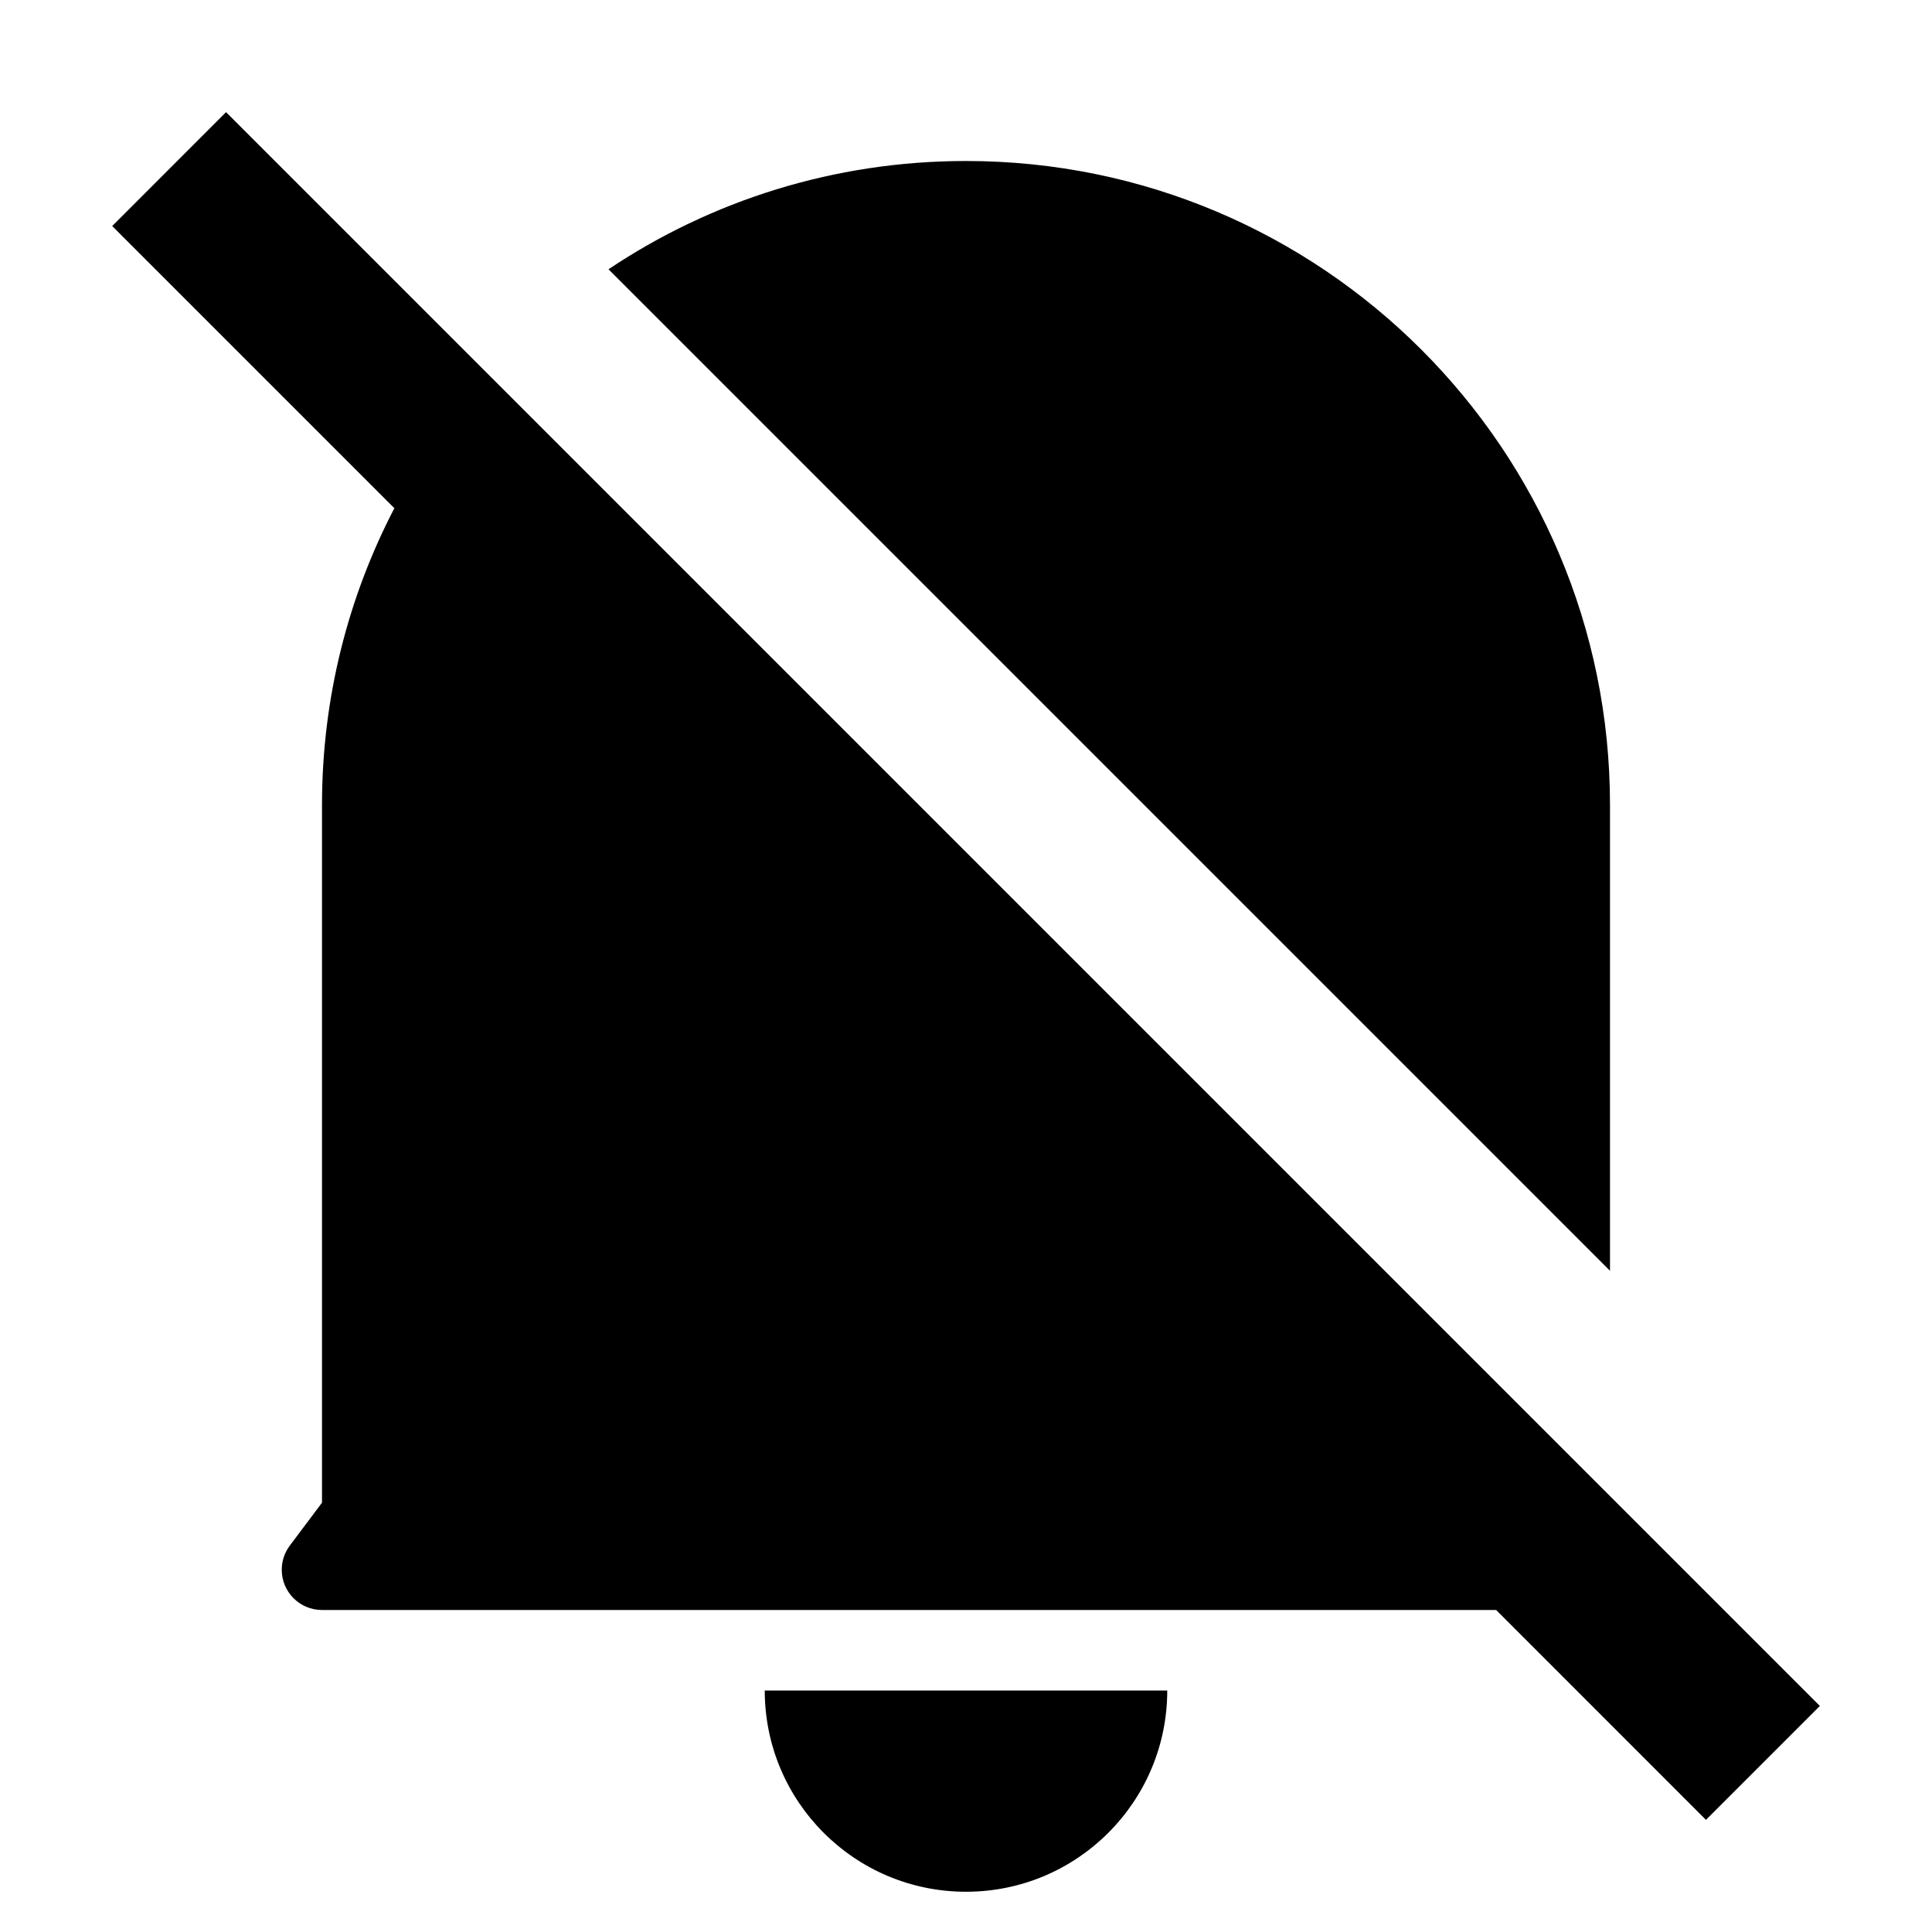
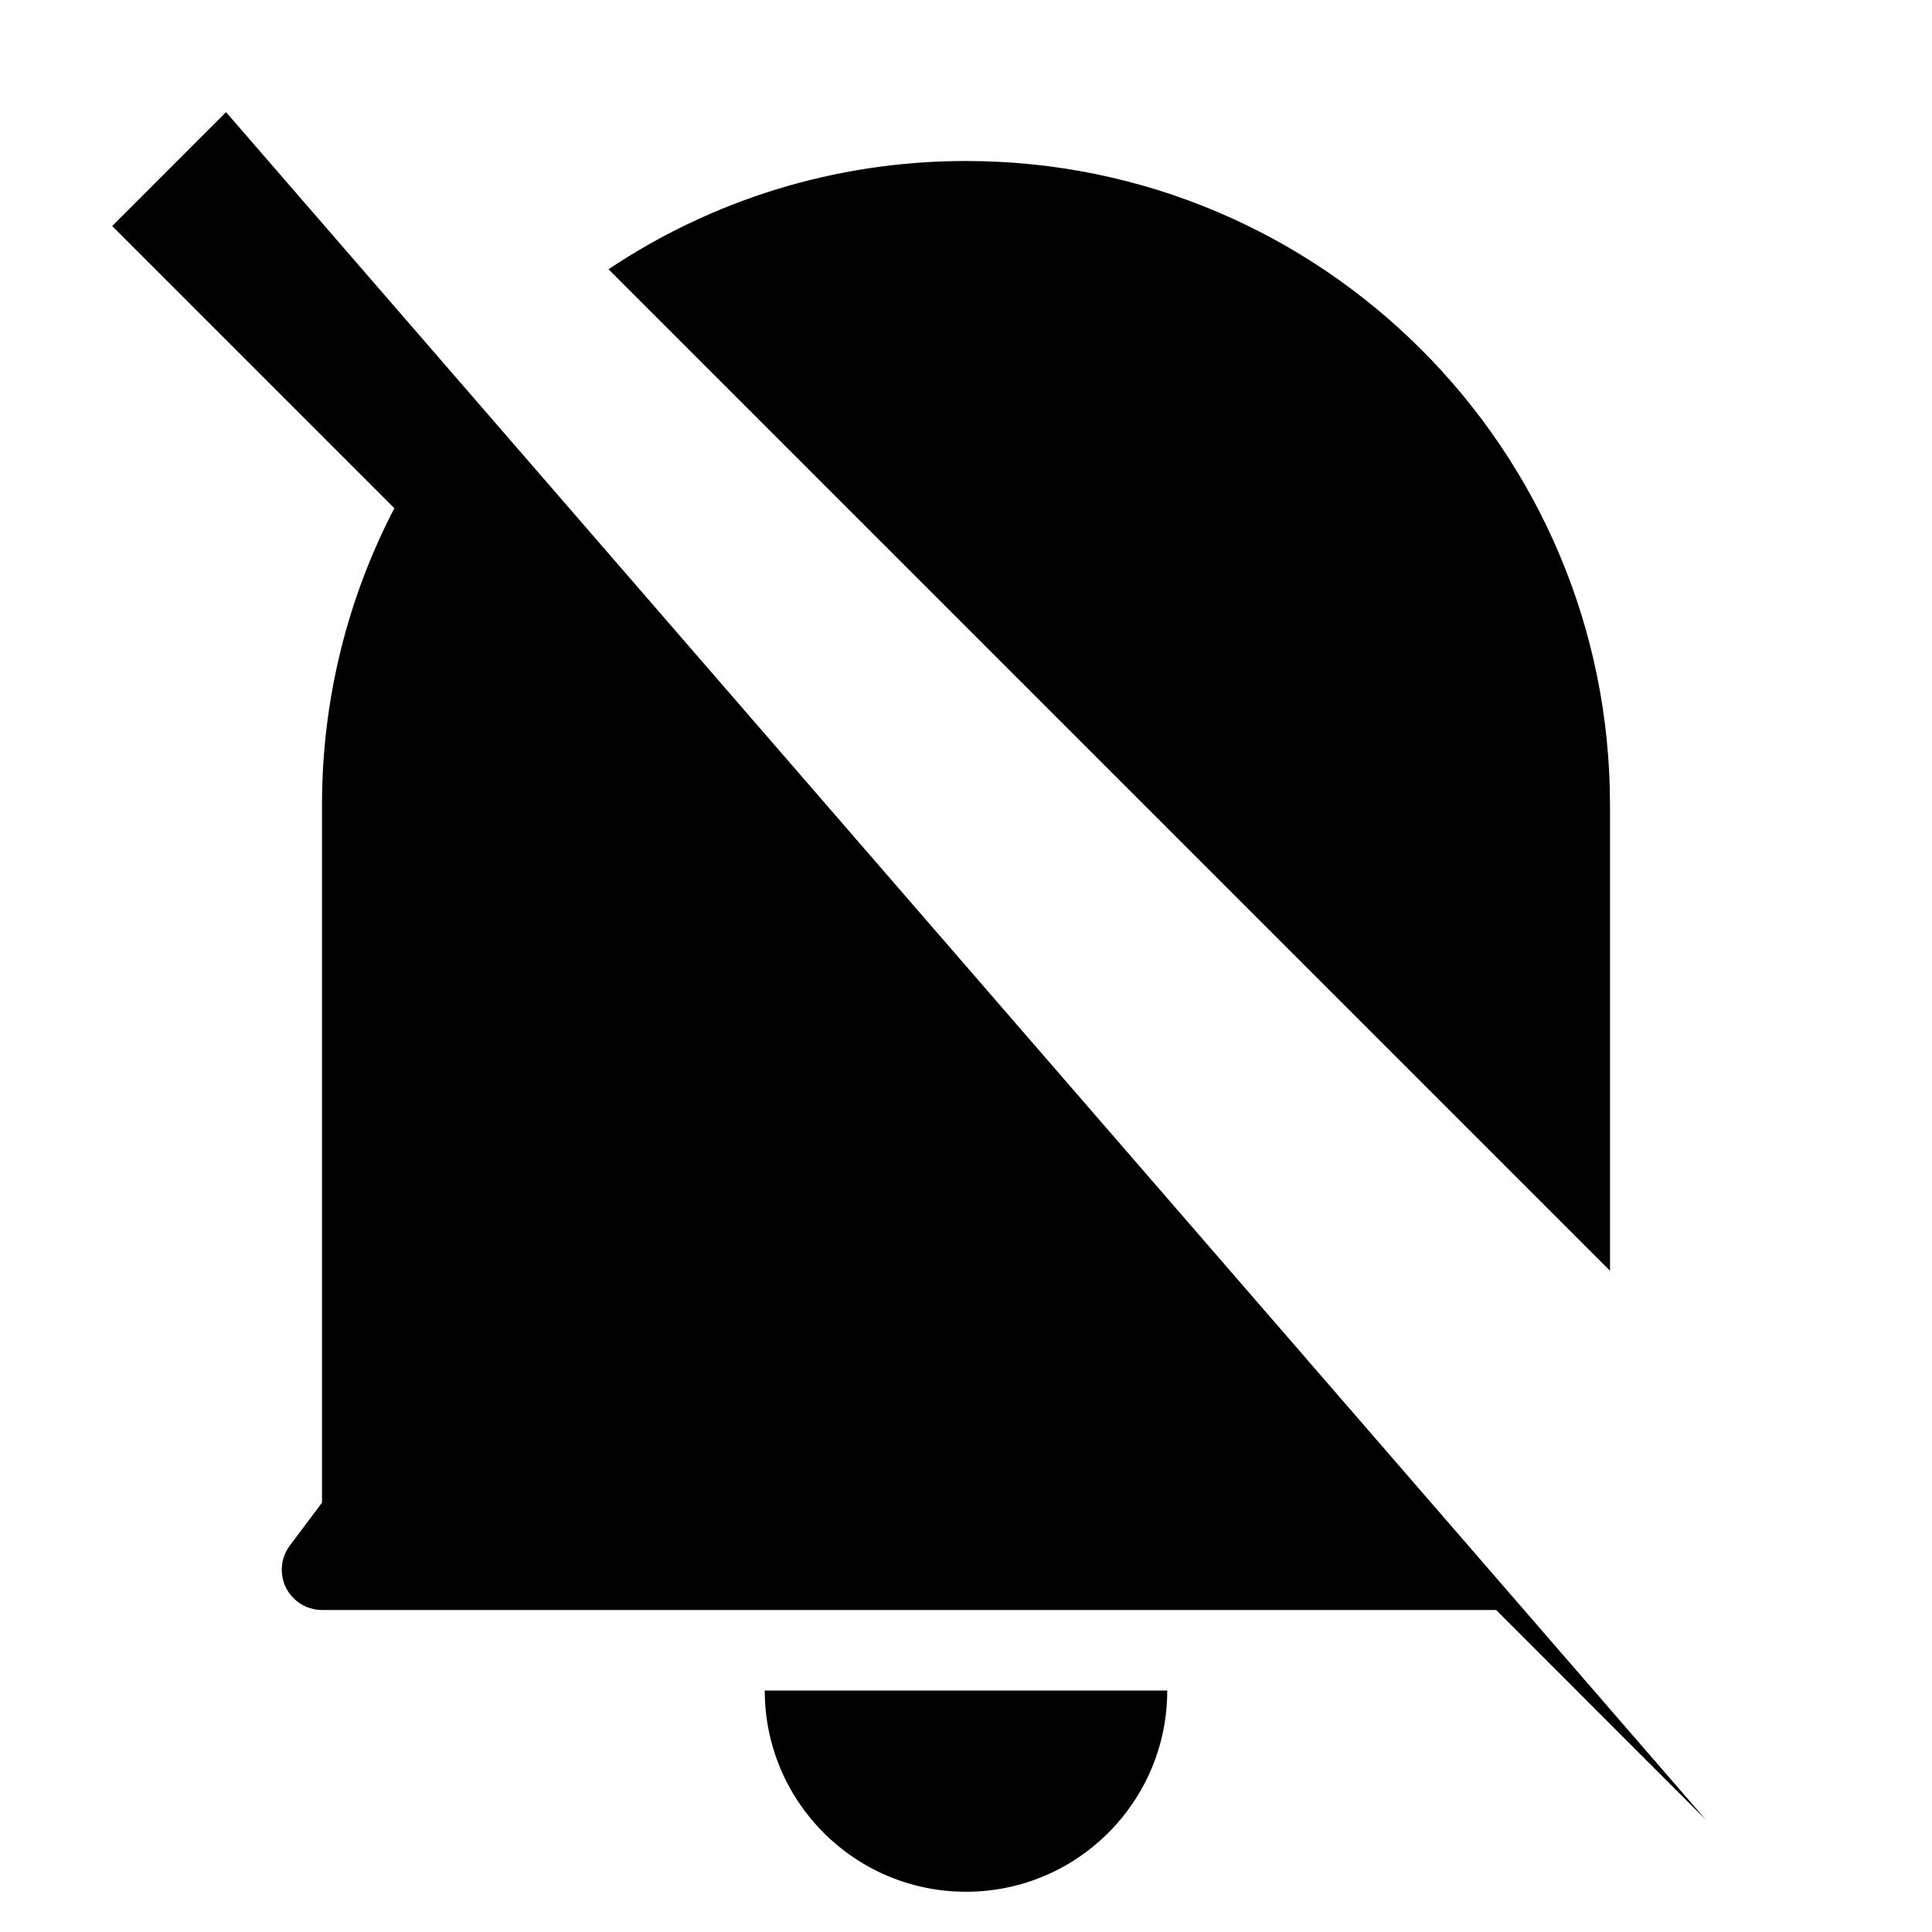
<svg xmlns="http://www.w3.org/2000/svg" viewBox="0 0 24 24">
-   <path d="M18.586 20H4C3.724 20 3.5 19.776 3.5 19.5C3.5 19.392 3.535 19.287 3.6 19.2L4 18.667V10C4 8.67 4.325 7.416 4.899 6.313L1.394 2.808L2.808 1.393L22.607 21.192L21.192 22.607L18.586 20ZM20 15.786L7.559 3.345C8.83 2.495 10.357 2 12 2C16.418 2 20 5.582 20 10V15.786ZM9.5 21H14.5C14.5 22.381 13.381 23.5 12 23.5C10.619 23.5 9.5 22.381 9.5 21Z" />
+   <path d="M18.586 20H4C3.724 20 3.5 19.776 3.5 19.5C3.5 19.392 3.535 19.287 3.6 19.2L4 18.667V10C4 8.67 4.325 7.416 4.899 6.313L1.394 2.808L2.808 1.393L21.192 22.607L18.586 20ZM20 15.786L7.559 3.345C8.83 2.495 10.357 2 12 2C16.418 2 20 5.582 20 10V15.786ZM9.5 21H14.5C14.5 22.381 13.381 23.5 12 23.5C10.619 23.5 9.5 22.381 9.5 21Z" />
</svg>